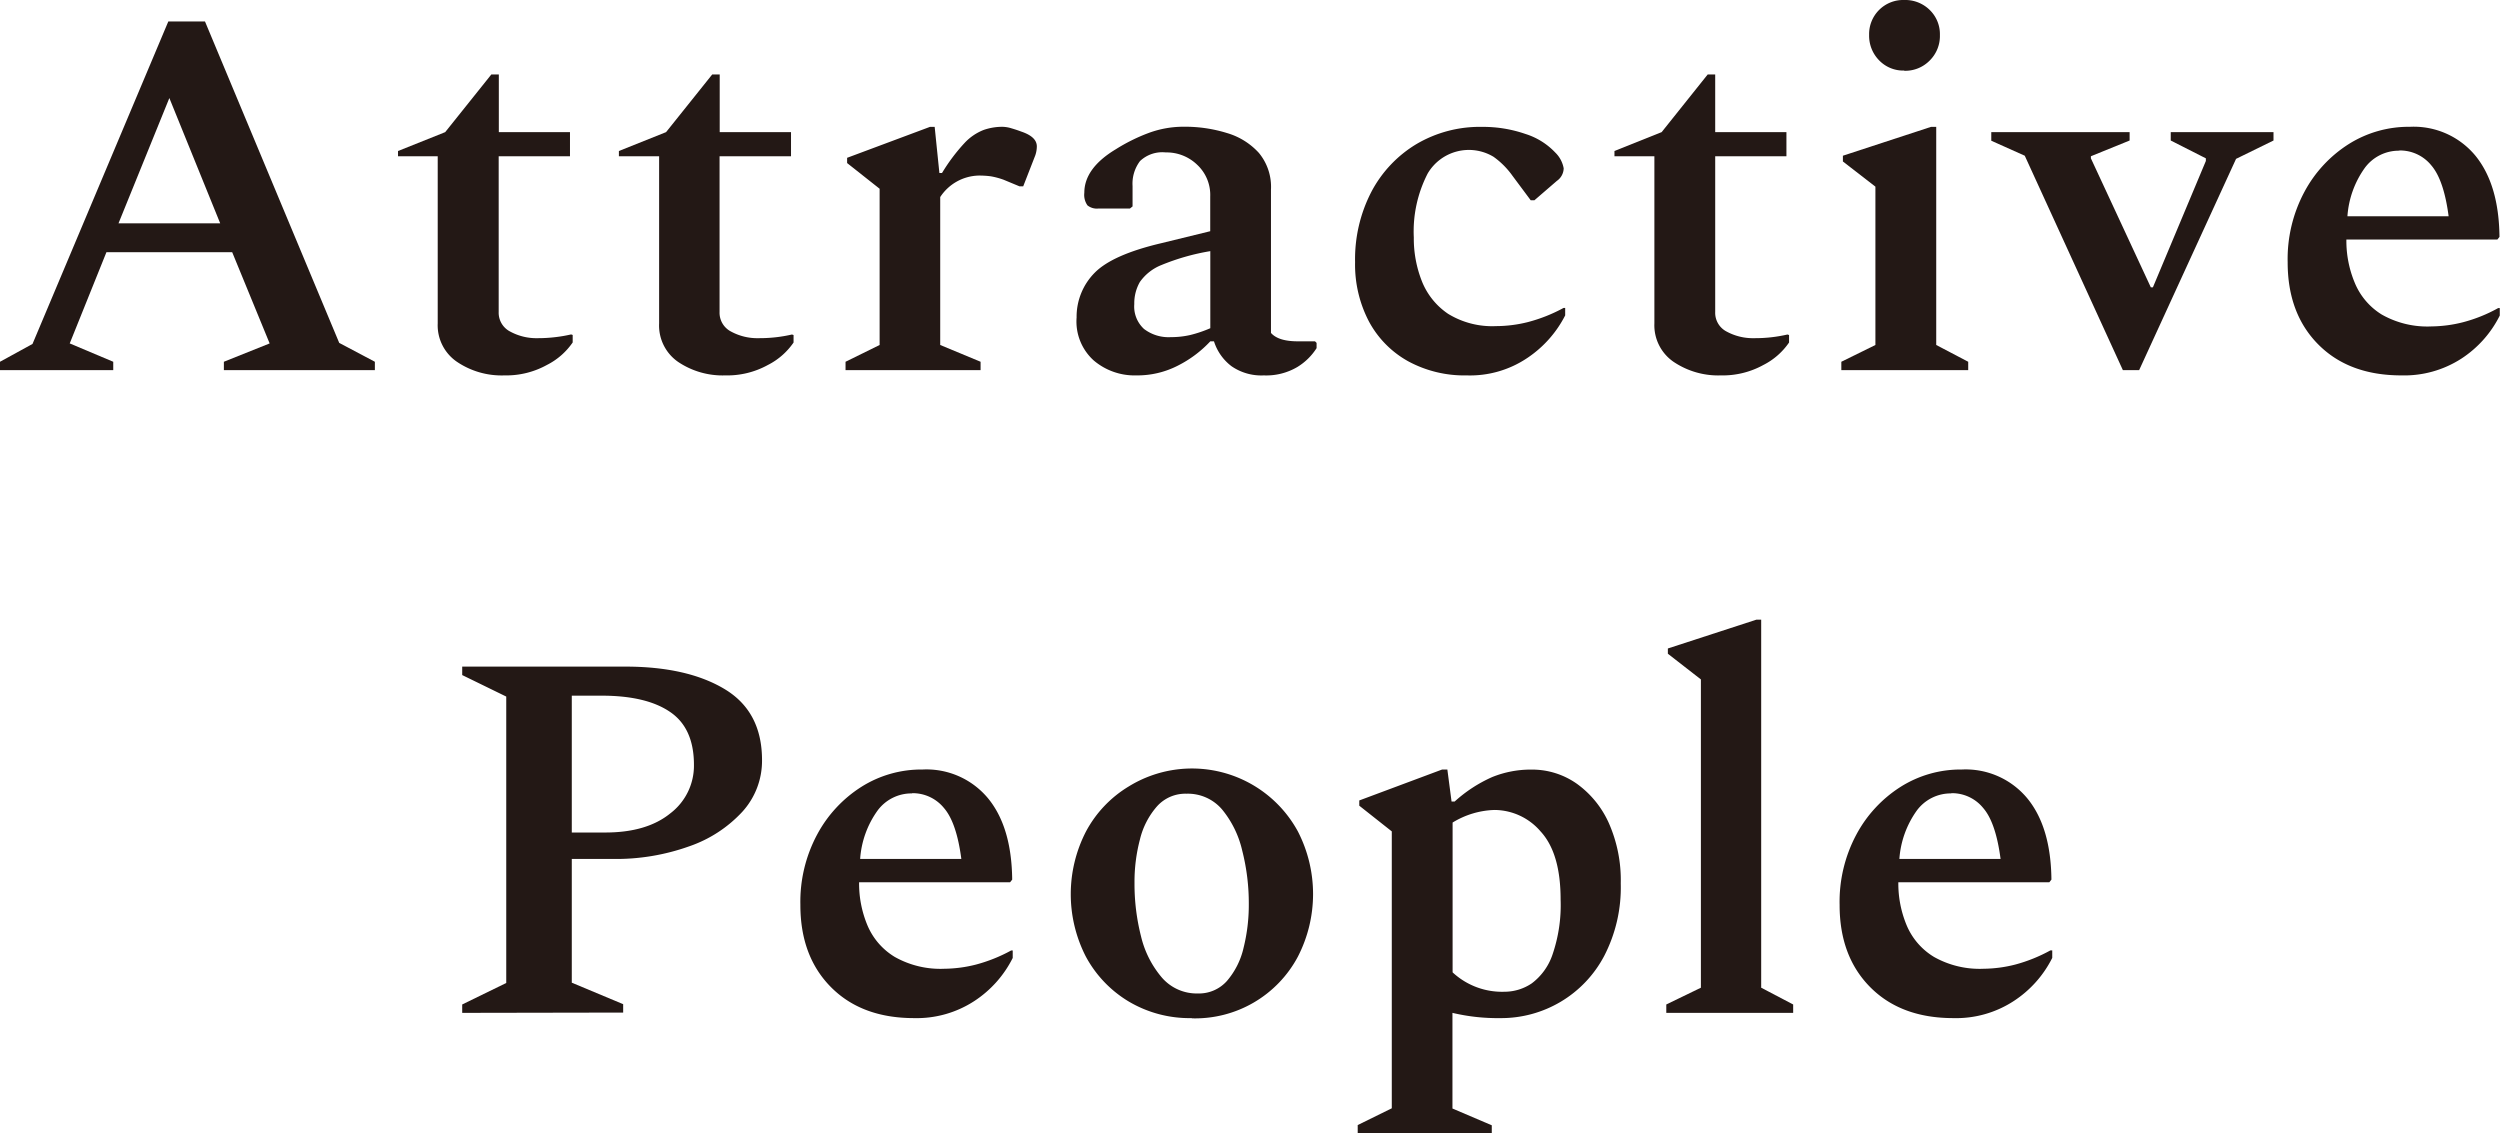
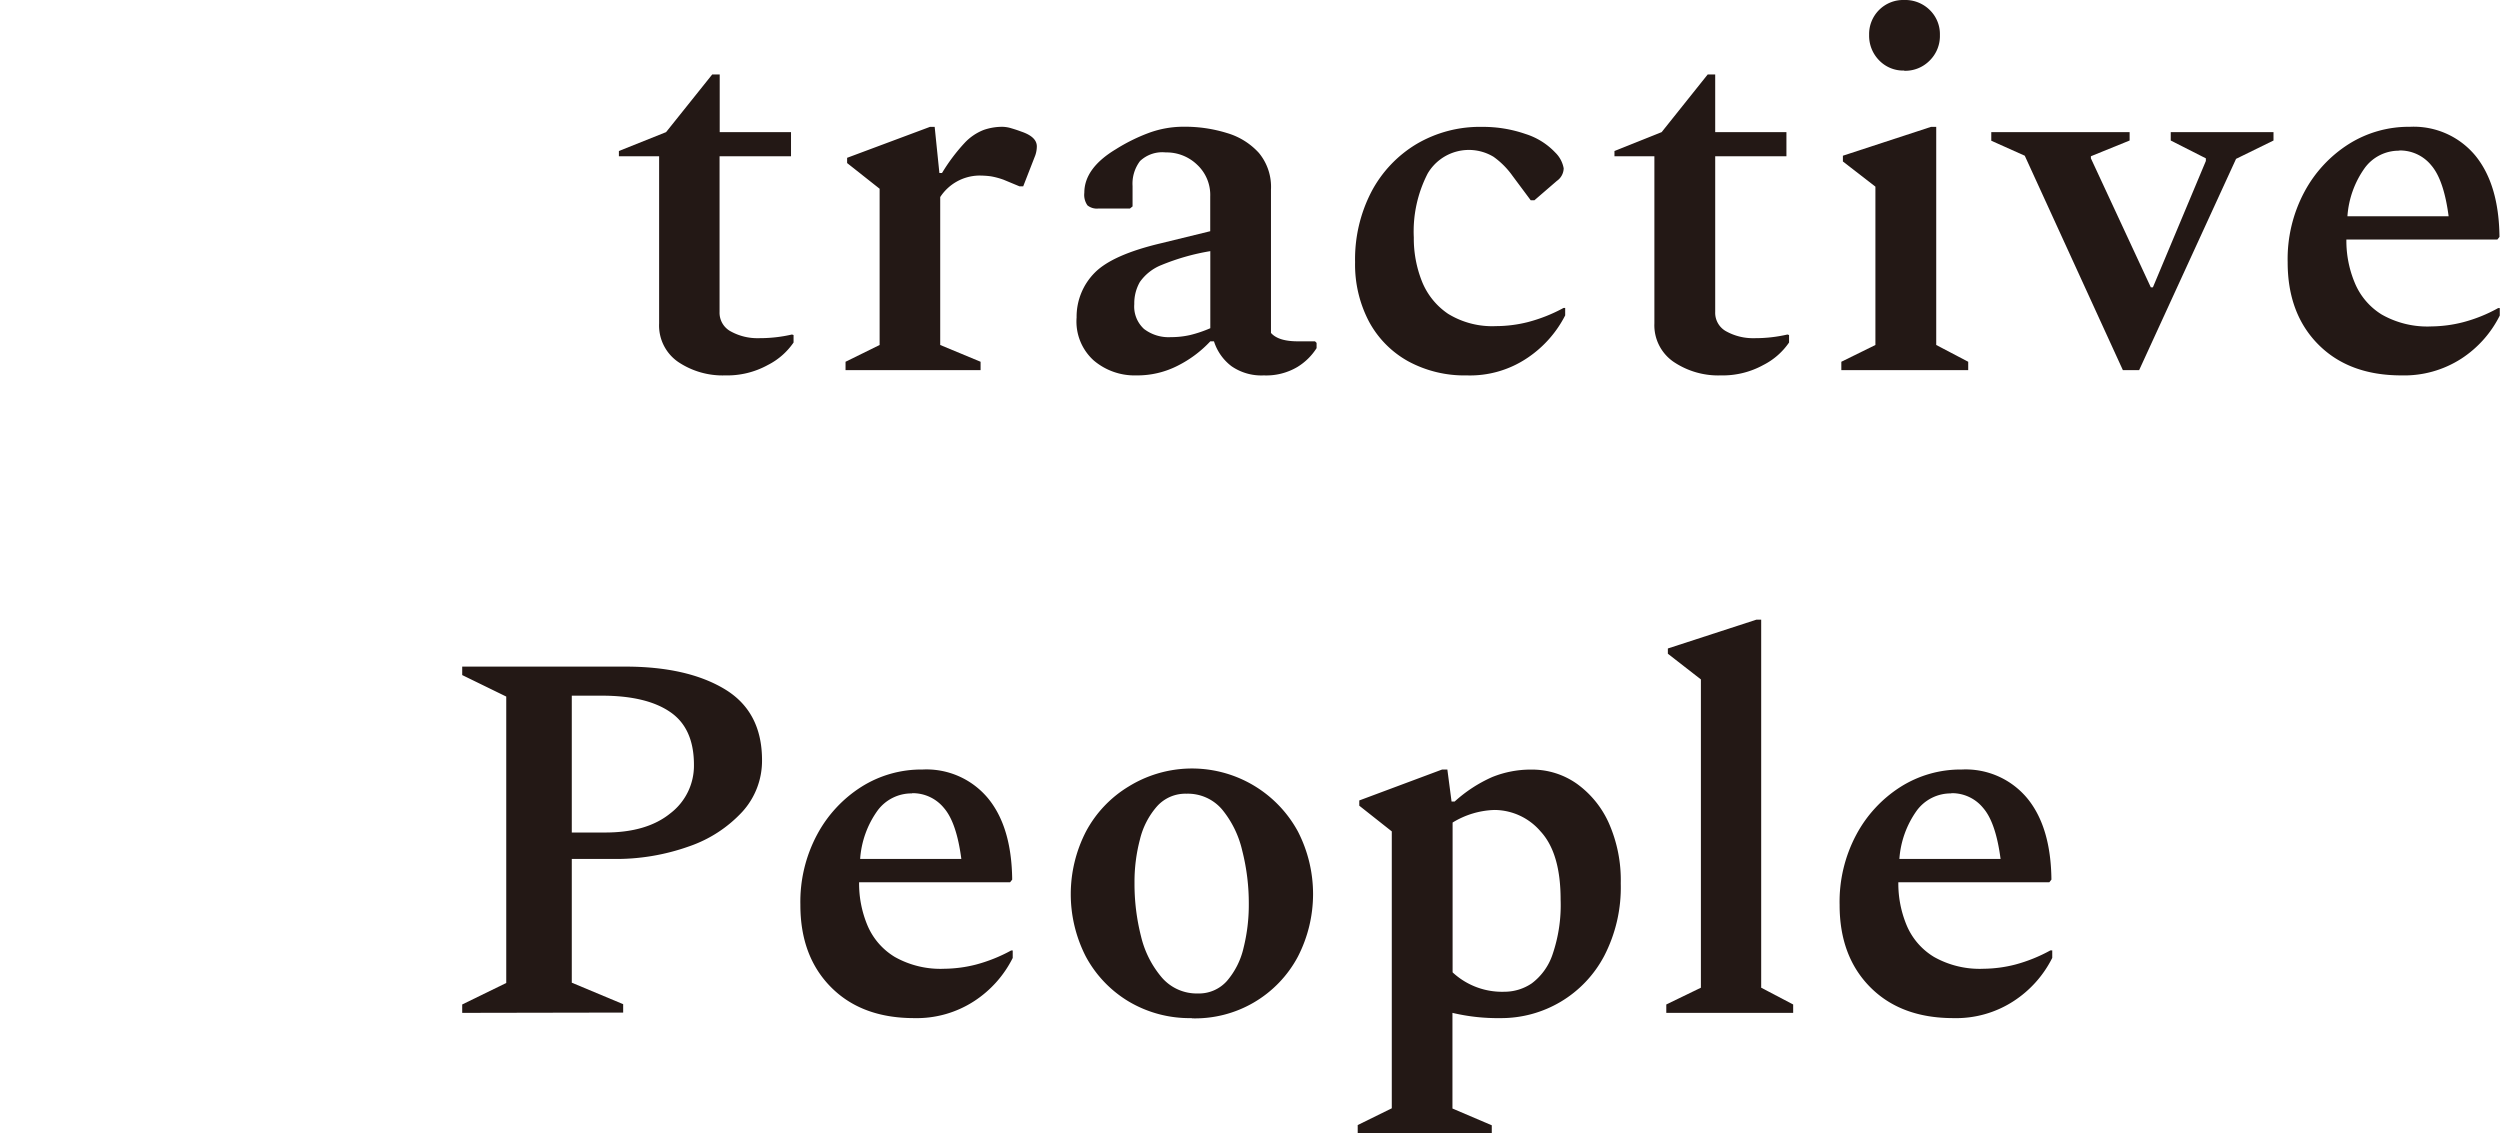
<svg xmlns="http://www.w3.org/2000/svg" viewBox="0 0 333.78 151.33">
  <defs>
    <style>.cls-1{fill:#231815;}</style>
  </defs>
  <g id="レイヤー_2" data-name="レイヤー 2">
    <g id="レイヤー_1-2" data-name="レイヤー 1">
-       <path class="cls-1" d="M0,49.42V48.3l4.34-2.38L22.47,2.87h4.9L45.29,45.78l4.76,2.52v1.12H29.89V48.3L36,45.85,31,33.67H14.21L9.31,45.85l5.81,2.45v1.12Zm15.82-19.6H29.4L22.61,13.09Z" />
-       <path class="cls-1" d="M67.35,50.12A10.64,10.64,0,0,1,61,48.3a5.9,5.9,0,0,1-2.56-5.11V20.86H53.14v-.7l6.3-2.52,6.16-7.7h1v7.7H76.1v3.22H66.58V41.65a2.83,2.83,0,0,0,1.54,2.62,7.35,7.35,0,0,0,3.71.88A19.74,19.74,0,0,0,74.25,45a19.41,19.41,0,0,0,2-.35l.21.07v1a9.2,9.2,0,0,1-3.43,3A11.24,11.24,0,0,1,67.35,50.12Z" />
      <path class="cls-1" d="M96.84,50.12a10.64,10.64,0,0,1-6.33-1.82A5.9,5.9,0,0,1,88,43.19V20.86H82.63v-.7l6.3-2.52,6.16-7.7h1v7.7h9.52v3.22H96.07V41.65a2.83,2.83,0,0,0,1.54,2.62,7.35,7.35,0,0,0,3.71.88,19.74,19.74,0,0,0,2.42-.14,19.41,19.41,0,0,0,2-.35l.21.07v1a9.2,9.2,0,0,1-3.43,3A11.24,11.24,0,0,1,96.84,50.12Z" />
      <path class="cls-1" d="M112.89,49.42V48.3l4.55-2.24V25.2l-4.34-3.43v-.7l11.06-4.13h.63l.63,6.16h.35a24.28,24.28,0,0,1,3-4,6.93,6.93,0,0,1,2.56-1.75,7.56,7.56,0,0,1,2.48-.42,4.36,4.36,0,0,1,1.26.21q.71.21,1.26.42c1.4.47,2.1,1.12,2.1,2a3.78,3.78,0,0,1-.21,1.19l-1.61,4.13h-.49L134,24a10.07,10.07,0,0,0-1.71-.46,11.79,11.79,0,0,0-1.65-.1,6.32,6.32,0,0,0-5.11,2.87V46.06l5.39,2.24v1.12Z" />
      <path class="cls-1" d="M151.72,50.12a8.41,8.41,0,0,1-5.7-2,7,7,0,0,1-2.28-5.74,8.34,8.34,0,0,1,2.45-6Q148.57,34,155,32.48l6.58-1.61V26.25A5.51,5.51,0,0,0,159.84,22a5.88,5.88,0,0,0-4.2-1.65,4.32,4.32,0,0,0-3.43,1.15,5,5,0,0,0-1,3.33v2.73l-.35.28h-4.2a2,2,0,0,1-1.47-.42,2.43,2.43,0,0,1-.42-1.68q0-3.28,4.2-5.81a23.83,23.83,0,0,1,4.45-2.2,13.38,13.38,0,0,1,4.65-.81,18.92,18.92,0,0,1,5.74.84,9.26,9.26,0,0,1,4.27,2.66,7.1,7.1,0,0,1,1.61,4.9V44.45c.66.75,1.85,1.12,3.57,1.12h2.31l.21.21v.7A7.92,7.92,0,0,1,173.21,49a8.15,8.15,0,0,1-4.48,1.12,7,7,0,0,1-4.3-1.22,6.68,6.68,0,0,1-2.35-3.33h-.49a15.38,15.38,0,0,1-4.34,3.25A11.83,11.83,0,0,1,151.72,50.12Zm-.28-9.52a4.06,4.06,0,0,0,1.3,3.32,5.4,5.4,0,0,0,3.6,1.09,11.29,11.29,0,0,0,2.56-.28,16.42,16.42,0,0,0,2.69-.91V33.53a30,30,0,0,0-6.51,1.85,6.39,6.39,0,0,0-2.9,2.28A5.73,5.73,0,0,0,151.44,40.6Z" />
      <path class="cls-1" d="M195.83,50.12A15.72,15.72,0,0,1,188,48.23a13.22,13.22,0,0,1-5.22-5.29A16.37,16.37,0,0,1,180.92,35a19.56,19.56,0,0,1,2.17-9.38,16.25,16.25,0,0,1,6-6.37,16.64,16.64,0,0,1,8.79-2.31,17.28,17.28,0,0,1,5.77.94,9.31,9.31,0,0,1,4,2.49,3.89,3.89,0,0,1,1.12,2.1,2.09,2.09,0,0,1-.91,1.68l-3,2.59h-.49l-2.45-3.29a10.74,10.74,0,0,0-2.52-2.52,6.38,6.38,0,0,0-8.79,2.24,16.88,16.88,0,0,0-1.85,8.54,15.52,15.52,0,0,0,1.08,5.84,9.45,9.45,0,0,0,3.5,4.35,11.26,11.26,0,0,0,6.41,1.64A17.55,17.55,0,0,0,204,43a21.18,21.18,0,0,0,4.76-1.89h.21v1a15.06,15.06,0,0,1-5.08,5.7A13.68,13.68,0,0,1,195.83,50.12Z" />
      <path class="cls-1" d="M229.76,50.12a10.66,10.66,0,0,1-6.33-1.82,5.92,5.92,0,0,1-2.55-5.11V20.86h-5.33v-.7l6.3-2.52L228,9.94h1v7.7h9.51v3.22H229V41.65a2.82,2.82,0,0,0,1.53,2.62,7.37,7.37,0,0,0,3.72.88,19.11,19.11,0,0,0,4.4-.49l.21.07v1a9.2,9.2,0,0,1-3.43,3A11.24,11.24,0,0,1,229.76,50.12Z" />
      <path class="cls-1" d="M245.84,49.42V48.3l4.55-2.24V24.92l-4.34-3.36v-.77l11.76-3.85h.7V46.06l4.27,2.24v1.12Zm8.4-40a4.47,4.47,0,0,1-3.36-1.37,4.69,4.69,0,0,1-1.33-3.39A4.55,4.55,0,0,1,254.24,0a4.66,4.66,0,0,1,3.4,1.33A4.5,4.5,0,0,1,259,4.69a4.6,4.6,0,0,1-1.36,3.39A4.58,4.58,0,0,1,254.24,9.45Z" />
      <path class="cls-1" d="M283.43,49.42l-13.1-28.63-4.47-2V17.64h18.47v1.12l-5.17,2.1v.28l8,17.22h.28l7.07-16.87v-.35l-4.69-2.38V17.64h13.72v1.12l-5,2.45L285.6,49.42Z" />
      <path class="cls-1" d="M320.62,50.12q-7,0-11.1-4.13t-4.09-11a19,19,0,0,1,2.24-9.38,17.06,17.06,0,0,1,5.91-6.37,15,15,0,0,1,8.16-2.31,10.68,10.68,0,0,1,8.75,3.85q3.15,3.86,3.22,10.85l-.28.35H313.27a14.53,14.53,0,0,0,1.12,5.78A9,9,0,0,0,318,42a12.31,12.31,0,0,0,6.65,1.58,17.62,17.62,0,0,0,4.2-.56,20,20,0,0,0,4.69-1.89h.21v1a14.67,14.67,0,0,1-5.11,5.74A14.07,14.07,0,0,1,320.62,50.12Zm-.28-30a5.63,5.63,0,0,0-4.62,2.31,12.56,12.56,0,0,0-2.31,6.44h13.51q-.63-4.83-2.31-6.79A5.38,5.38,0,0,0,320.34,20.09Z" />
      <path class="cls-1" d="M61.71,135.23v-1.12l5.88-2.87V93l-5.88-2.87V89H83.48c5.5,0,9.93,1,13.26,3s5,5.15,5,9.49a10.1,10.1,0,0,1-2.63,6.89A17.32,17.32,0,0,1,92,113a29,29,0,0,1-10.18,1.68H76.34v16.52l6.86,2.87v1.12ZM76.34,92.88v18.27h4.48c3.68,0,6.58-.85,8.68-2.56a8,8,0,0,0,3.15-6.47q0-4.91-3.19-7.07c-2.12-1.45-5.17-2.17-9.13-2.17Z" />
      <path class="cls-1" d="M122.05,135.93q-7,0-11.1-4.13t-4.09-11a19,19,0,0,1,2.24-9.38,17.06,17.06,0,0,1,5.91-6.37,15,15,0,0,1,8.16-2.31,10.68,10.68,0,0,1,8.75,3.85q3.15,3.84,3.22,10.85l-.28.35H114.7a14.48,14.48,0,0,0,1.12,5.77,9,9,0,0,0,3.64,4.2,12.4,12.4,0,0,0,6.65,1.58,17.62,17.62,0,0,0,4.2-.56A20.93,20.93,0,0,0,135,126.9h.21v1a14.74,14.74,0,0,1-5.11,5.74A14.07,14.07,0,0,1,122.05,135.93Zm-.28-30a5.63,5.63,0,0,0-4.62,2.31,12.53,12.53,0,0,0-2.31,6.44h13.51c-.42-3.22-1.19-5.49-2.31-6.79A5.38,5.38,0,0,0,121.77,105.9Z" />
      <path class="cls-1" d="M159.1,135.93a15.91,15.91,0,0,1-8.44-2.24,15.61,15.61,0,0,1-5.7-6A18.25,18.25,0,0,1,145,111a15.59,15.59,0,0,1,5.7-6,16.09,16.09,0,0,1,22.58,6,18.25,18.25,0,0,1,0,16.73,15.54,15.54,0,0,1-14.14,8.23Zm.84-3.29a5,5,0,0,0,3.88-1.68,10.3,10.3,0,0,0,2.21-4.41,23.65,23.65,0,0,0,.7-5.81,28.42,28.42,0,0,0-.88-7.18,13.33,13.33,0,0,0-2.69-5.49,6,6,0,0,0-4.76-2.1,5.07,5.07,0,0,0-3.92,1.68,10.37,10.37,0,0,0-2.28,4.41,22.23,22.23,0,0,0-.73,5.81,28.39,28.39,0,0,0,.87,7.14,13.17,13.17,0,0,0,2.77,5.49A6.15,6.15,0,0,0,159.94,132.64Z" />
      <path class="cls-1" d="M181.27,151.33v-1.12l4.55-2.24V111l-4.34-3.43v-.7l11.06-4.13h.7l.56,4.27h.42a18.66,18.66,0,0,1,5-3.26,13.68,13.68,0,0,1,5.25-1,10.36,10.36,0,0,1,6,1.85,13,13,0,0,1,4.31,5.25,18.8,18.8,0,0,1,1.61,8.09,19.88,19.88,0,0,1-2.21,9.69,15.54,15.54,0,0,1-13.89,8.3,26.12,26.12,0,0,1-6.37-.7V148l5.25,2.24v1.12Zm18.27-43.19a11.31,11.31,0,0,0-5.6,1.68v20a9.69,9.69,0,0,0,6.93,2.59,6.5,6.5,0,0,0,3.64-1.12,8,8,0,0,0,2.76-3.82,20.33,20.33,0,0,0,1.09-7.38q0-6.17-2.66-9.07A8.16,8.16,0,0,0,199.54,108.14Z" />
      <path class="cls-1" d="M222.47,135.23v-1.12l4.62-2.24V90.71l-4.41-3.43v-.7l11.83-3.85h.63v49.14l4.27,2.24v1.12Z" />
      <path class="cls-1" d="M260.8,135.93q-7,0-11.1-4.13t-4.09-11a19,19,0,0,1,2.24-9.38,17.06,17.06,0,0,1,5.91-6.37,15,15,0,0,1,8.16-2.31,10.68,10.68,0,0,1,8.75,3.85q3.15,3.84,3.22,10.85l-.28.35H253.45a14.48,14.48,0,0,0,1.12,5.77,9,9,0,0,0,3.64,4.2,12.4,12.4,0,0,0,6.65,1.58,17.55,17.55,0,0,0,4.2-.56,20.93,20.93,0,0,0,4.69-1.89H274v1a14.74,14.74,0,0,1-5.11,5.74A14.07,14.07,0,0,1,260.8,135.93Zm-.28-30a5.63,5.63,0,0,0-4.62,2.31,12.62,12.62,0,0,0-2.31,6.44H267.1c-.42-3.22-1.19-5.49-2.31-6.79A5.36,5.36,0,0,0,260.52,105.9Z" />
    </g>
  </g>
</svg>